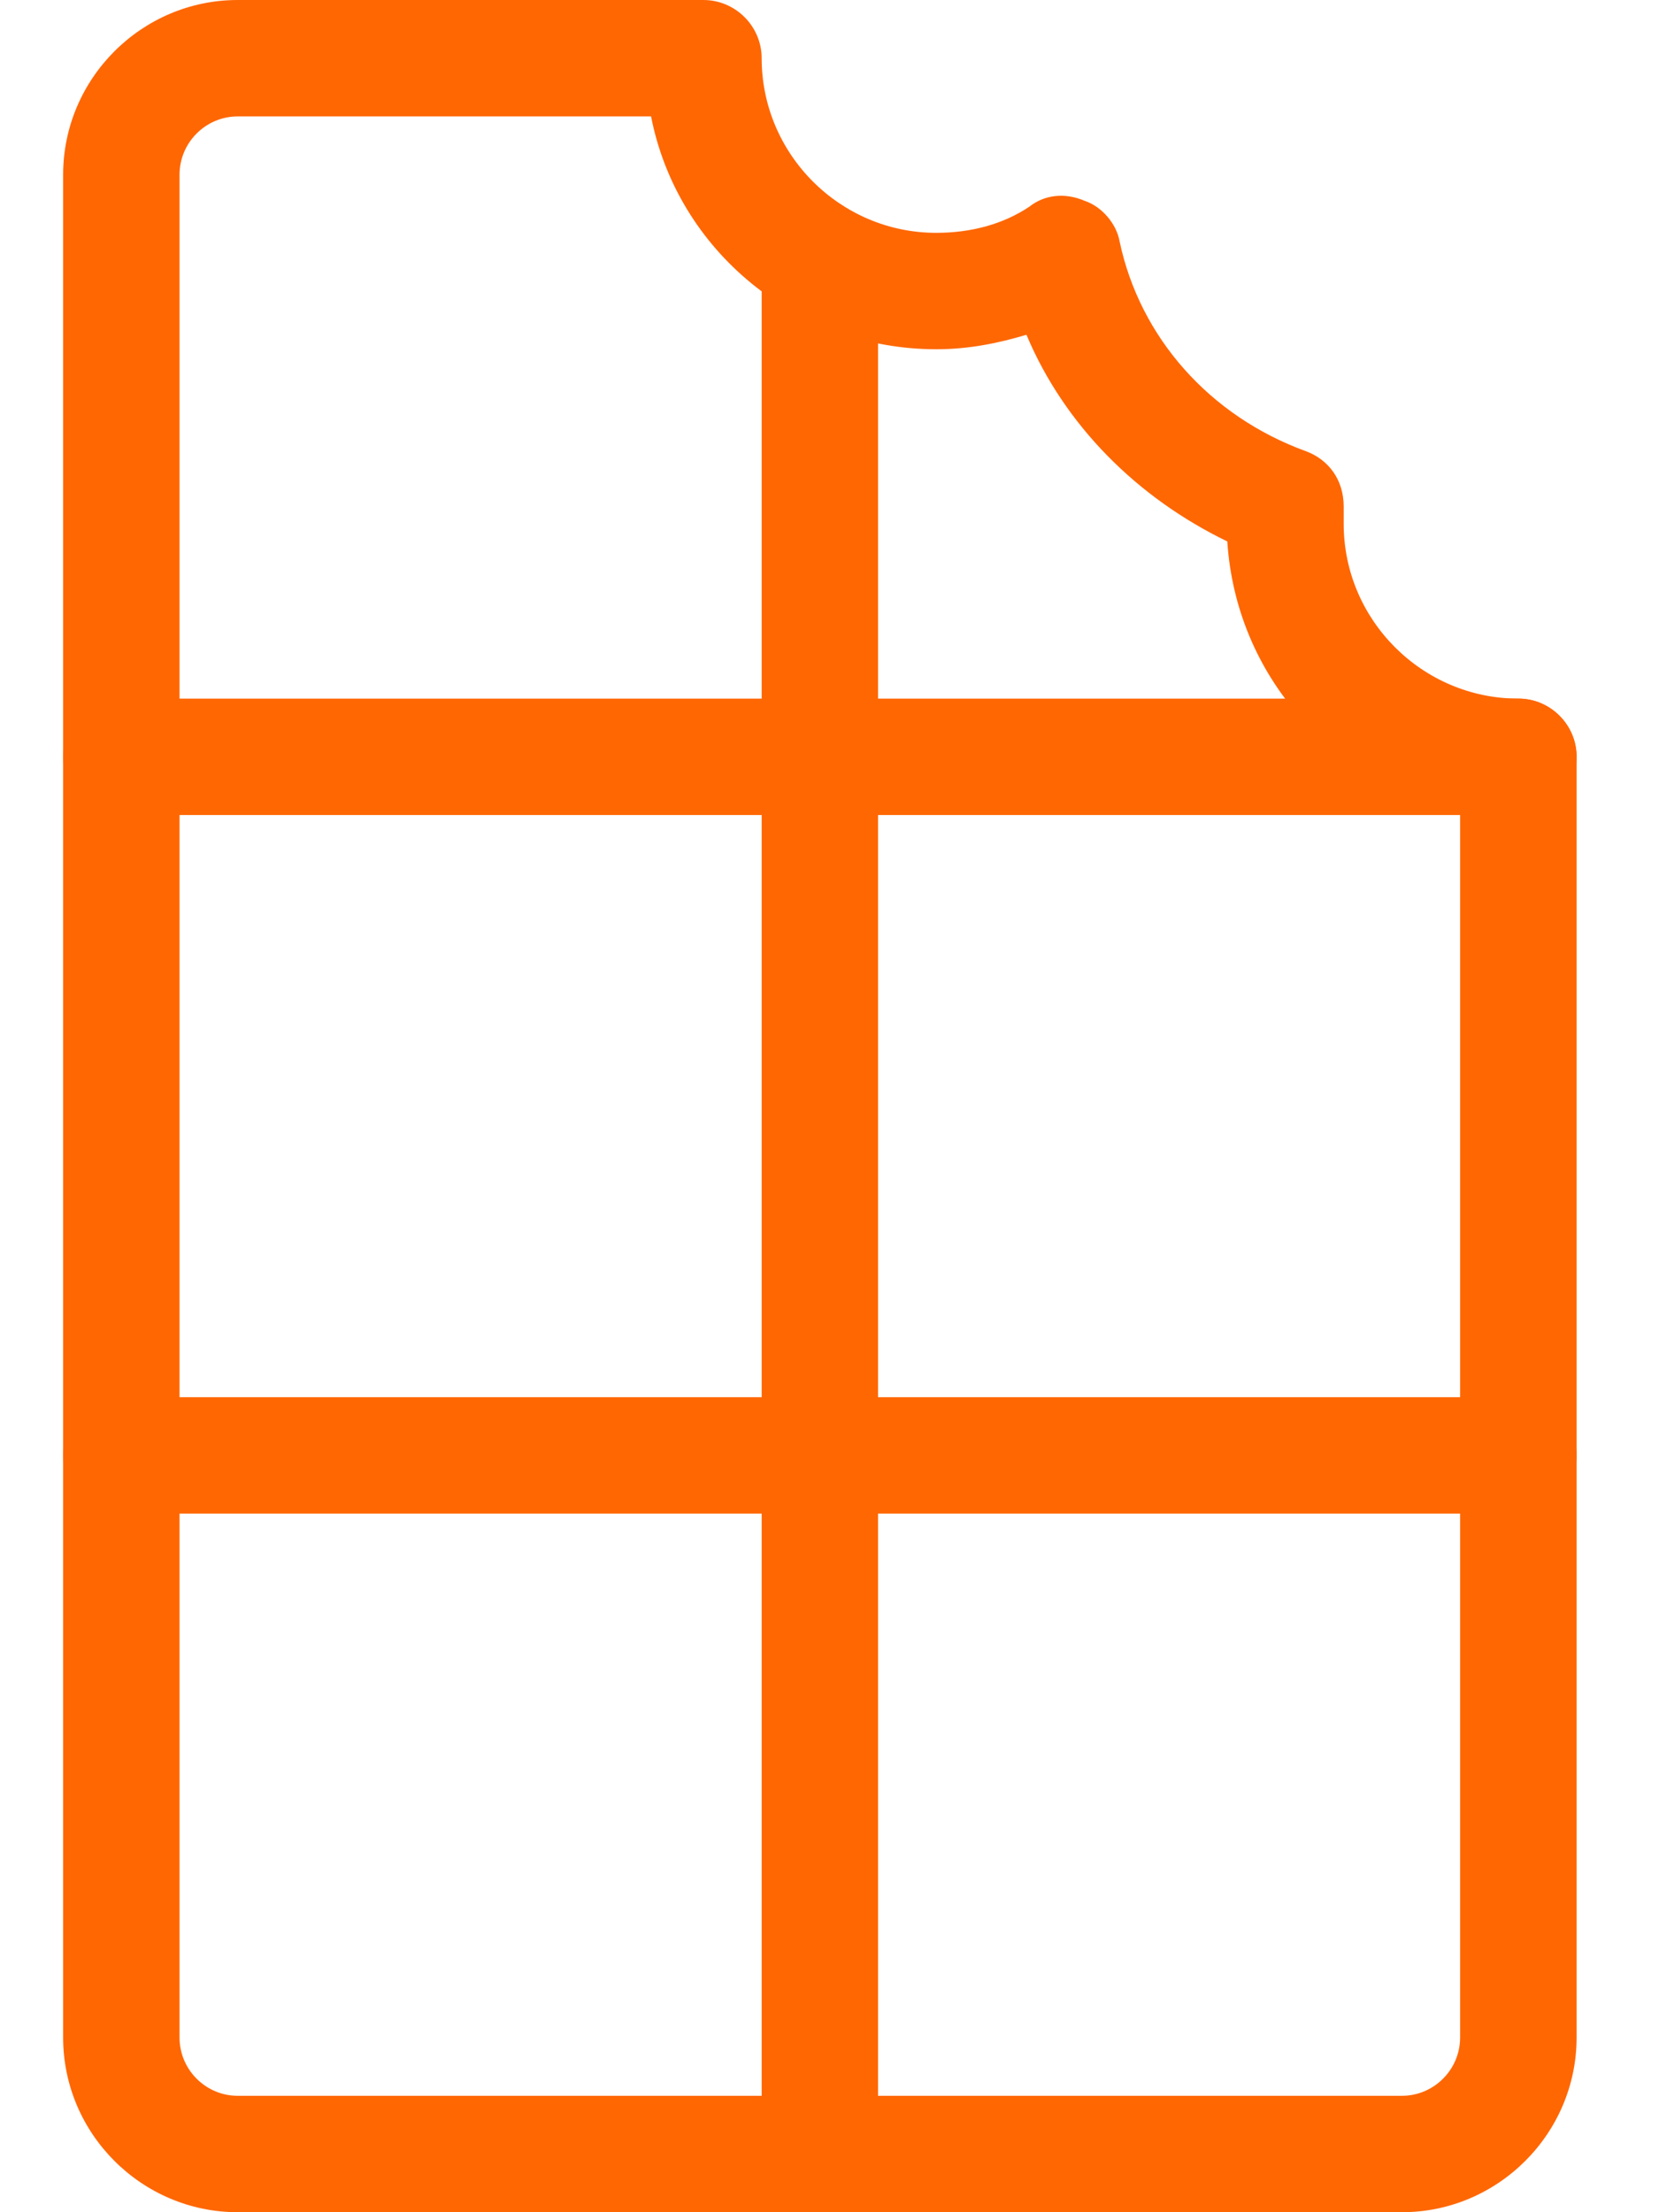
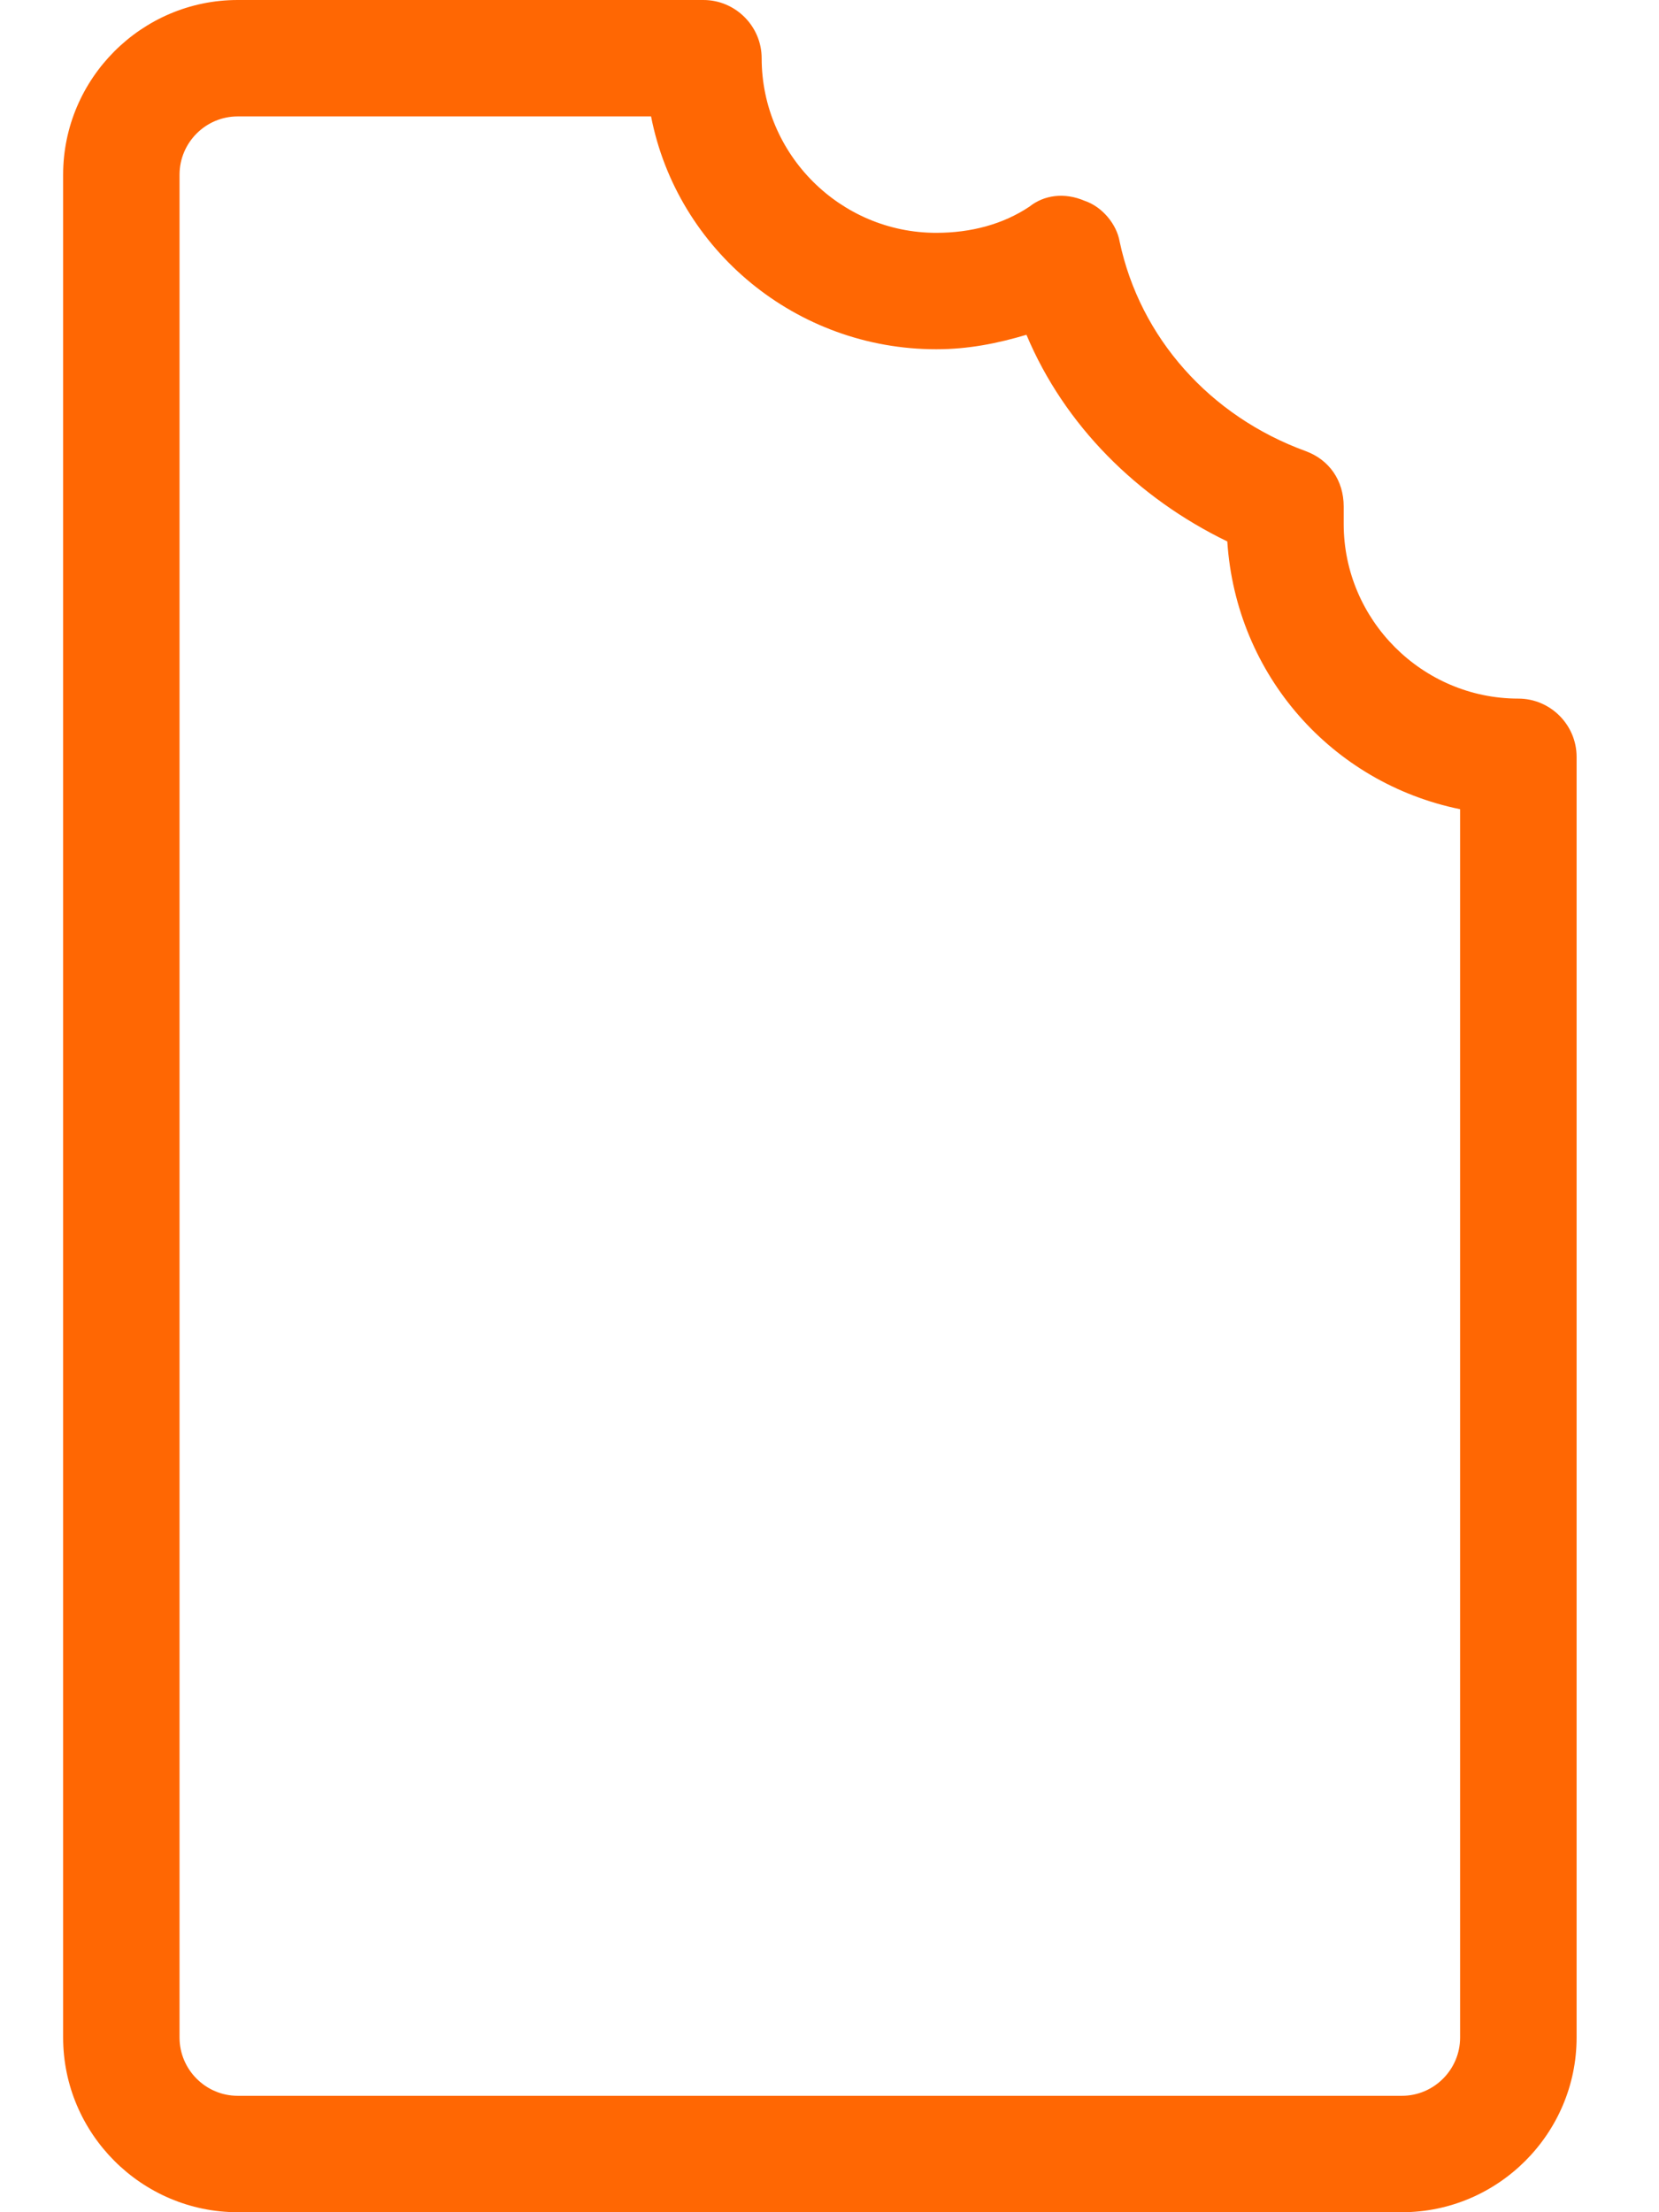
<svg xmlns="http://www.w3.org/2000/svg" fill="none" viewBox="0 0 18 24" height="24" width="18">
-   <path fill="#FF6703" d="M8.895 24C8.548 24 8.264 23.716 8.264 23.369V16.421H1.316C0.969 16.421 0.685 16.137 0.685 15.79C0.685 15.442 0.969 15.158 1.316 15.158H8.264V8.842H1.316C0.969 8.842 0.685 8.558 0.685 8.211C0.685 7.863 0.969 7.579 1.316 7.579H8.264V3.158C8.264 2.811 8.548 2.526 8.895 2.526C9.242 2.526 9.527 2.811 9.527 3.158V7.579H16.474C16.821 7.579 17.106 7.863 17.106 8.211C17.106 8.558 16.821 8.842 16.474 8.842H9.527V15.158H16.474C16.821 15.158 17.106 15.442 17.106 15.79C17.106 16.137 16.821 16.421 16.474 16.421H9.527V23.369C9.527 23.716 9.242 24 8.895 24Z" />
  <path fill="#FF6703" d="M15.211 24H2.579C1.537 24 0.685 23.147 0.685 22.105V1.895C0.685 0.853 1.537 0 2.579 0H7.632C7.979 0 8.264 0.284 8.264 0.632C8.264 1.674 9.116 2.526 10.158 2.526C10.537 2.526 10.885 2.432 11.169 2.242C11.327 2.116 11.548 2.084 11.769 2.179C11.958 2.242 12.116 2.432 12.148 2.621C12.369 3.663 13.127 4.516 14.169 4.895C14.421 4.989 14.579 5.211 14.579 5.495V5.684C14.579 6.726 15.432 7.579 16.474 7.579C16.821 7.579 17.106 7.863 17.106 8.211V22.105C17.106 23.147 16.253 24 15.211 24ZM2.579 1.263C2.232 1.263 1.948 1.547 1.948 1.895V22.105C1.948 22.453 2.232 22.737 2.579 22.737H15.211C15.558 22.737 15.842 22.453 15.842 22.105V8.779C14.453 8.495 13.411 7.326 13.316 5.874C12.337 5.4 11.548 4.611 11.137 3.632C10.821 3.726 10.506 3.789 10.158 3.789C8.642 3.789 7.348 2.716 7.064 1.263H2.579Z" />
</svg>